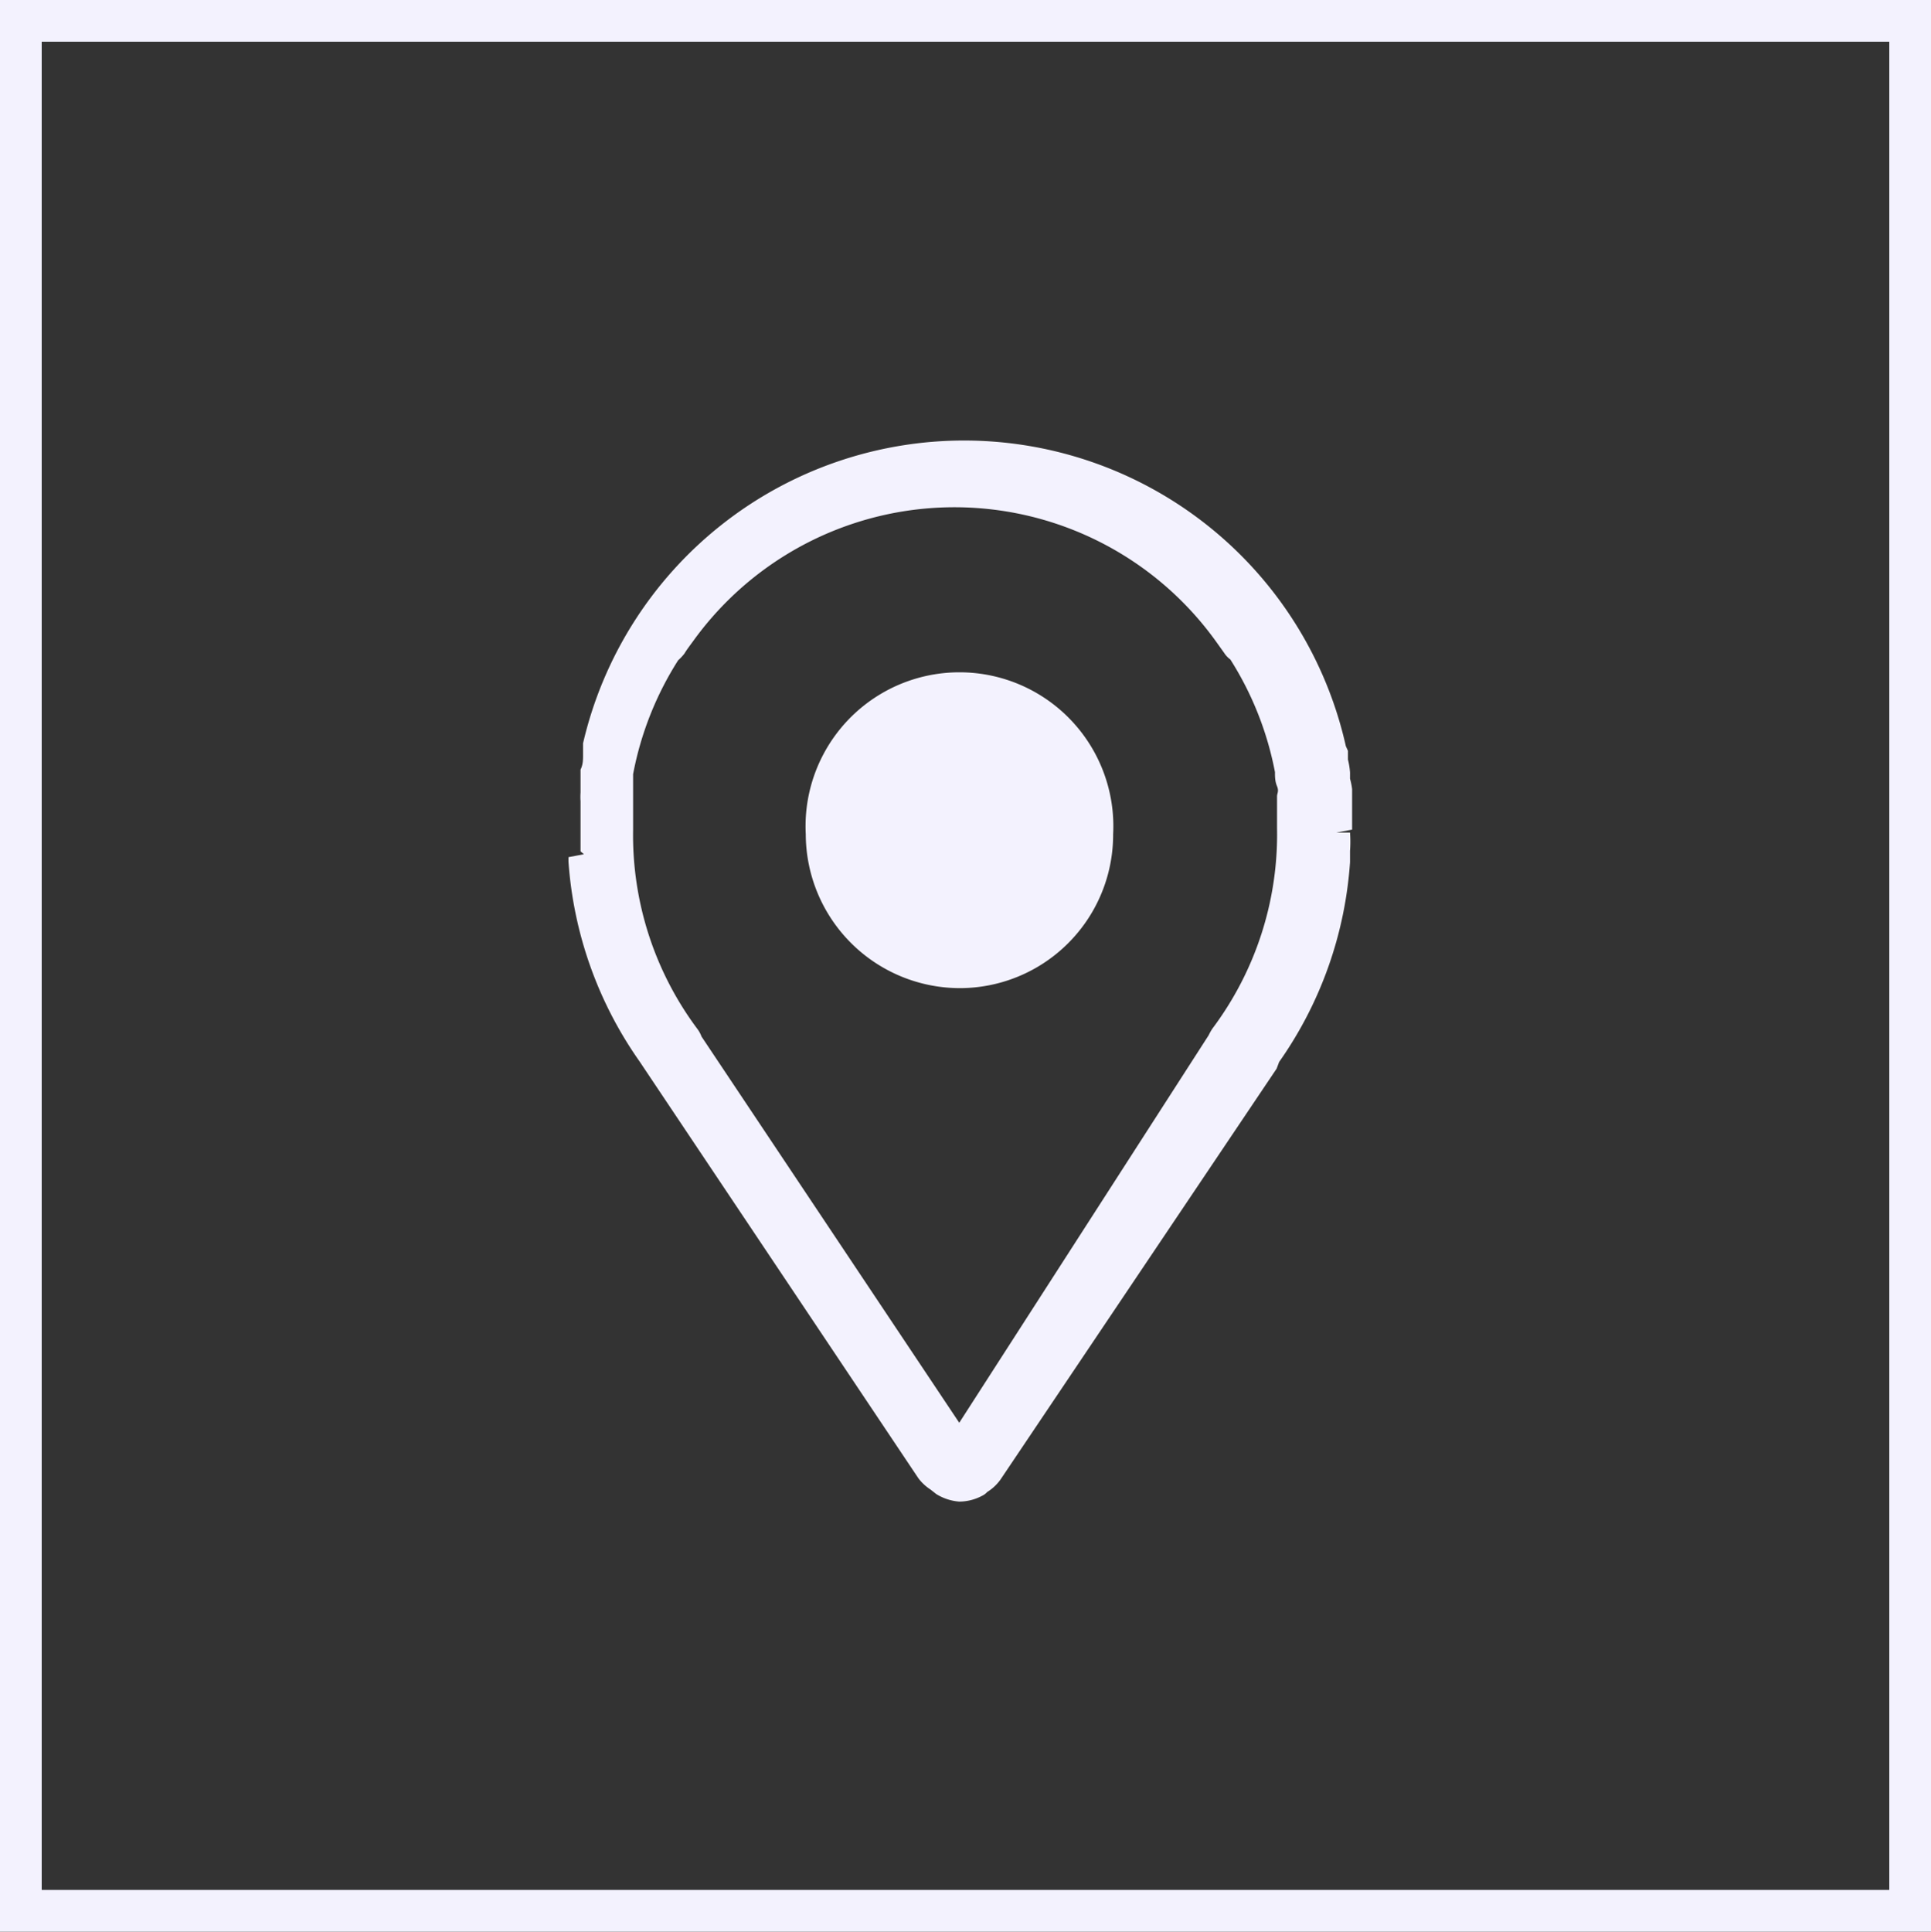
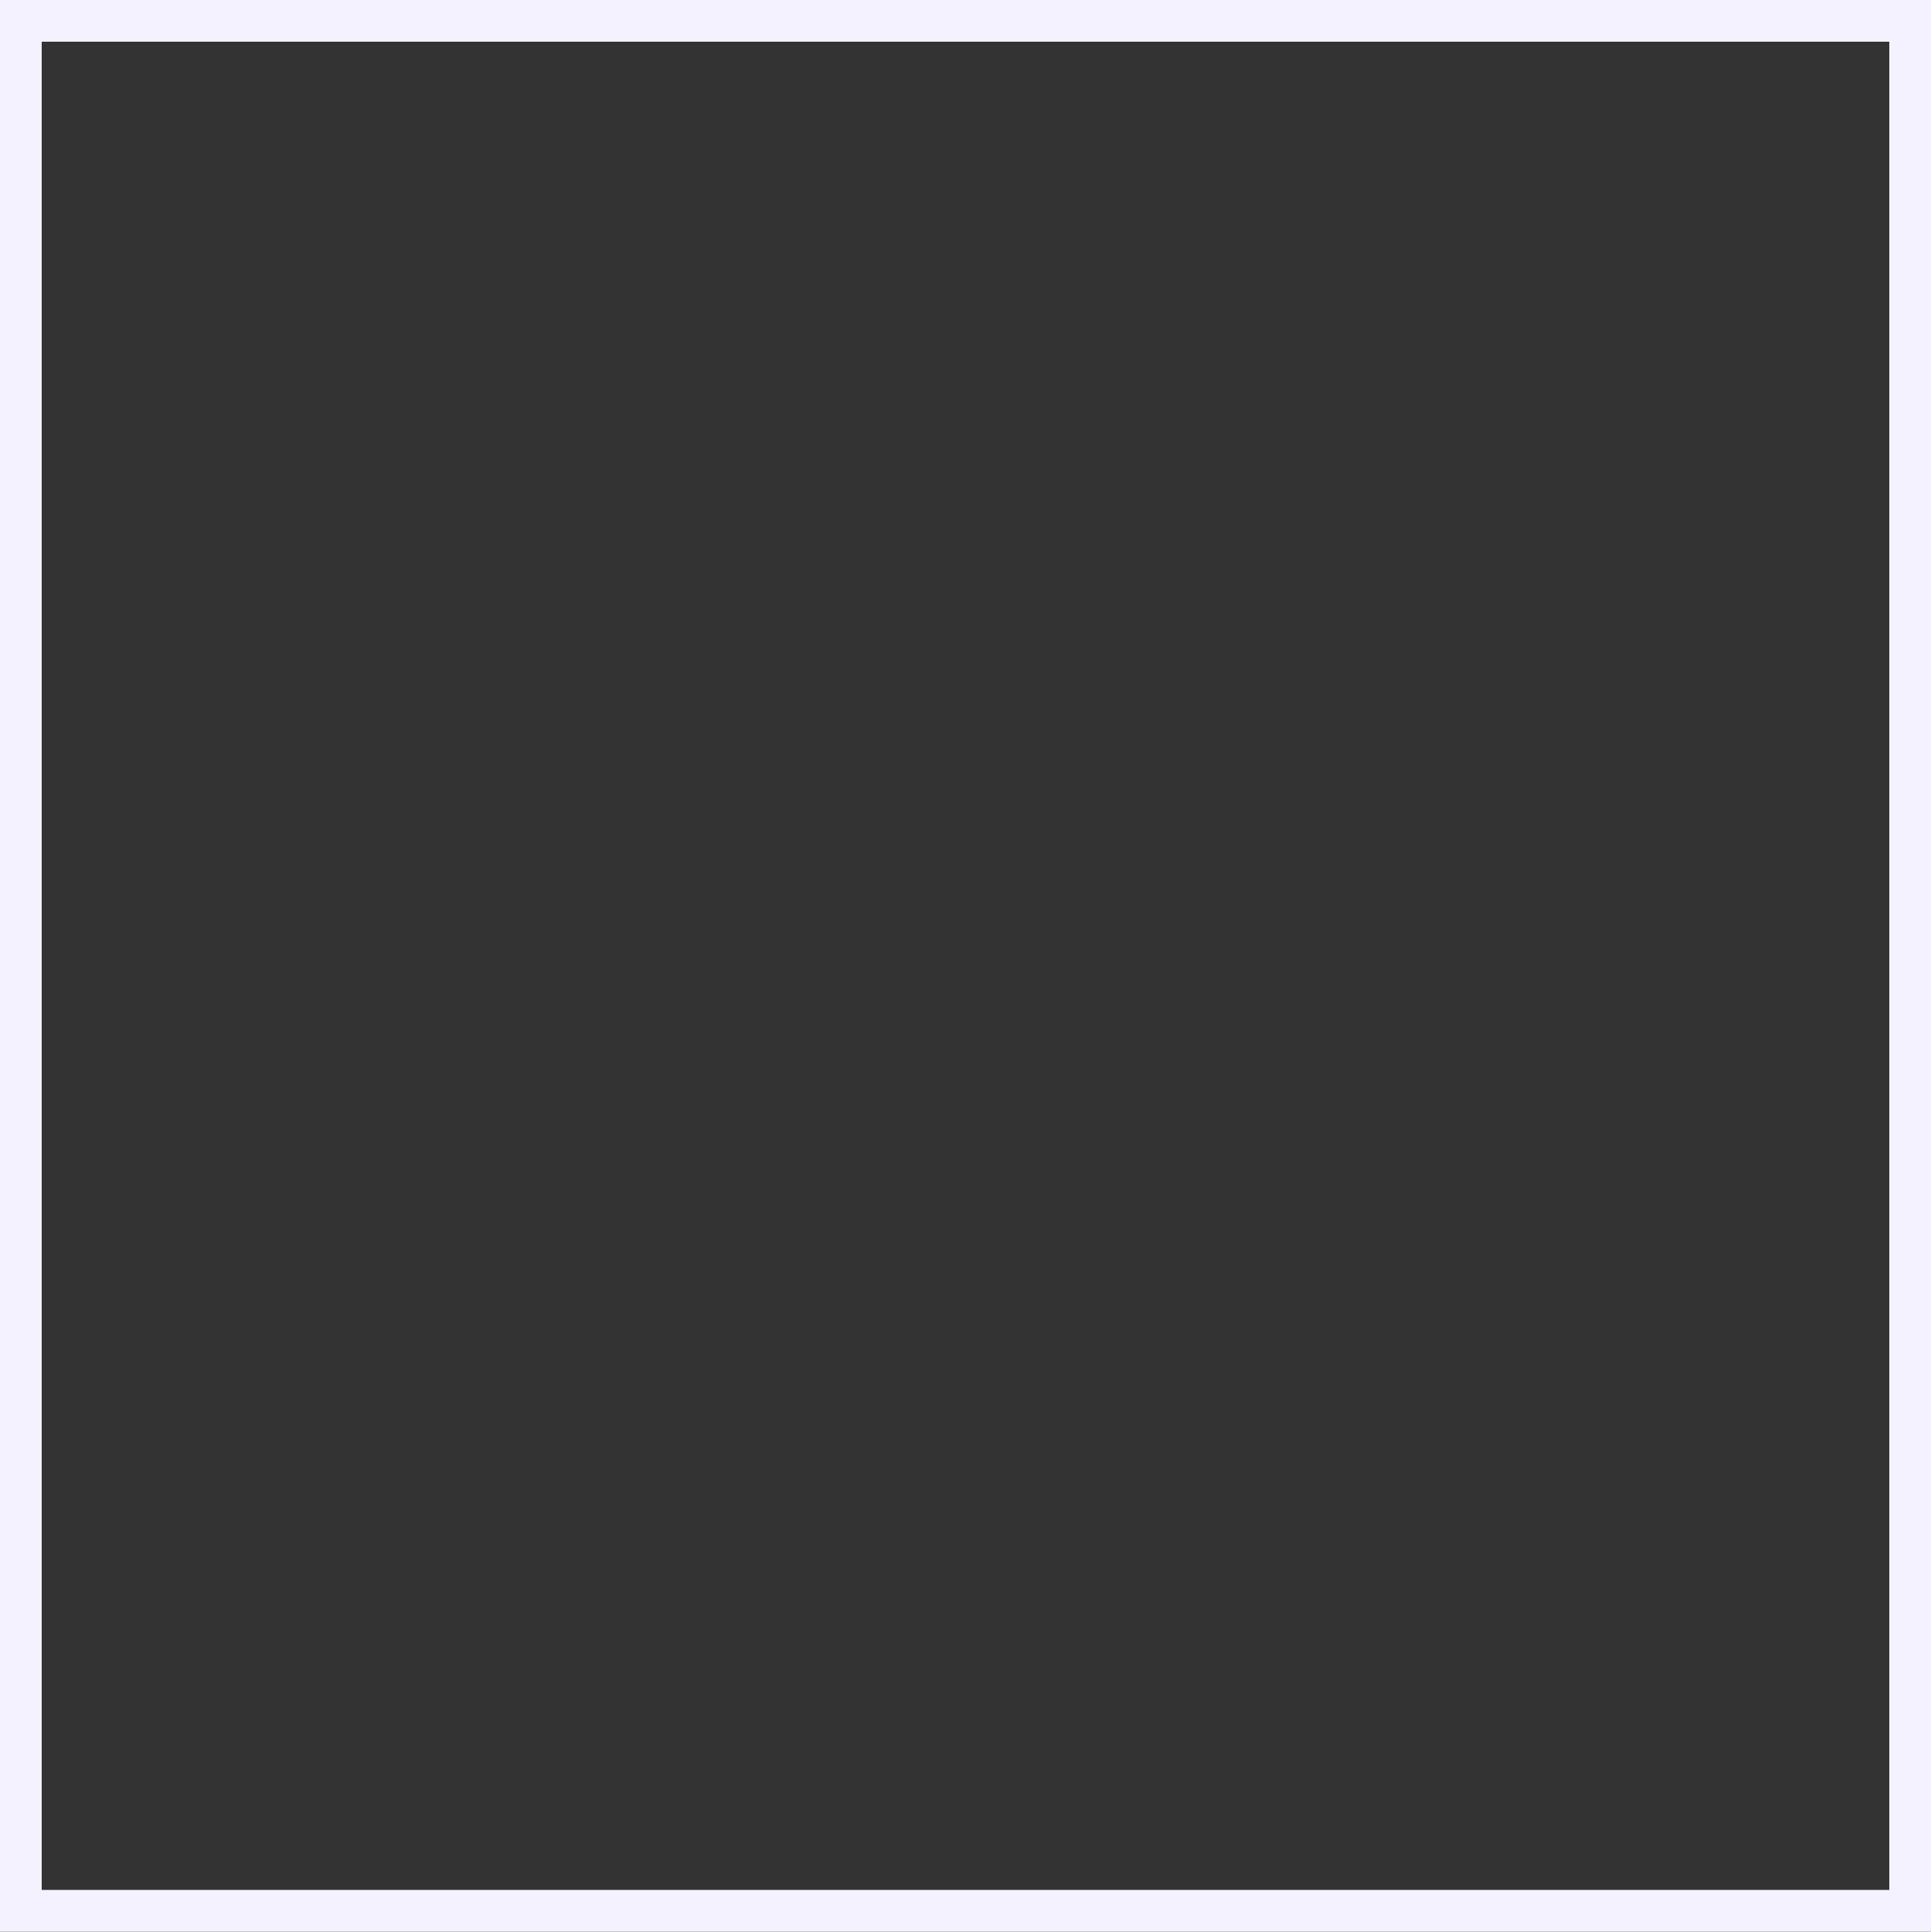
<svg xmlns="http://www.w3.org/2000/svg" viewBox="0 0 46.3 46.31">
  <rect x="0" y="0" width="46.3" height="46.31" fill="#333333" stroke="none" />
  <defs>
    <style>.cls-1{fill:#f3f2fe;}</style>
  </defs>
  <g id="Layer_2" data-name="Layer 2">
    <g id="Layer_1-2" data-name="Layer 1">
-       <path class="cls-1" d="M23,23.69A3.68,3.68,0,0,0,26.69,20h0a3.69,3.69,0,1,0-7.37,0h0A3.7,3.7,0,0,0,23,23.69Z" />
-       <path class="cls-1" d="M14,20.48h0l-.37.07v.1a9.46,9.46,0,0,0,1.7,4.79l6.69,10a1.13,1.13,0,0,0,.29.27l.14.11A1.22,1.22,0,0,0,23,36h0a1.18,1.18,0,0,0,.55-.14.38.38,0,0,0,.12-.09,1.1,1.1,0,0,0,.32-.3l6.62-9.85.06-.16a9.43,9.43,0,0,0,1.7-4.79V20.4a3,3,0,0,0,0-.44h0l-.33,0,.38-.07,0-.62c0-.07,0-.14,0-.19v-.16a1.57,1.57,0,0,0-.05-.25l0-.15a1.82,1.82,0,0,0-.05-.31V18l-.05-.11a9.38,9.38,0,0,0-18.29-.07l0,.1,0,.18c0,.11,0,.23-.06.35l0,.18c0,.07,0,.15,0,.25V19a1.48,1.48,0,0,0,0,.21l0,.8c0,.13,0,.26,0,.4Zm1.18-.58,0-.76,0-.27c0-.12,0-.22,0-.31a7.77,7.77,0,0,1,1.08-2.73,1.2,1.2,0,0,0,.15-.16c.06-.1.13-.19.21-.3a7.72,7.72,0,0,1,12.53,0l.2.28a.58.58,0,0,0,.15.16,7.75,7.75,0,0,1,1.07,2.7c0,.11,0,.22.05.34s0,.17,0,.24l0,.77a7.76,7.76,0,0,1-1.55,4.8h0a1.29,1.29,0,0,0-.09.16L23,34.11l-6.18-9.26a.7.7,0,0,0-.09-.17A7.76,7.76,0,0,1,15.18,19.9Z" />
      <path class="cls-1" d="M0,0V46.31H46.3V0ZM45.3,45.31H1V1H45.3Z" />
    </g>
  </g>
</svg>